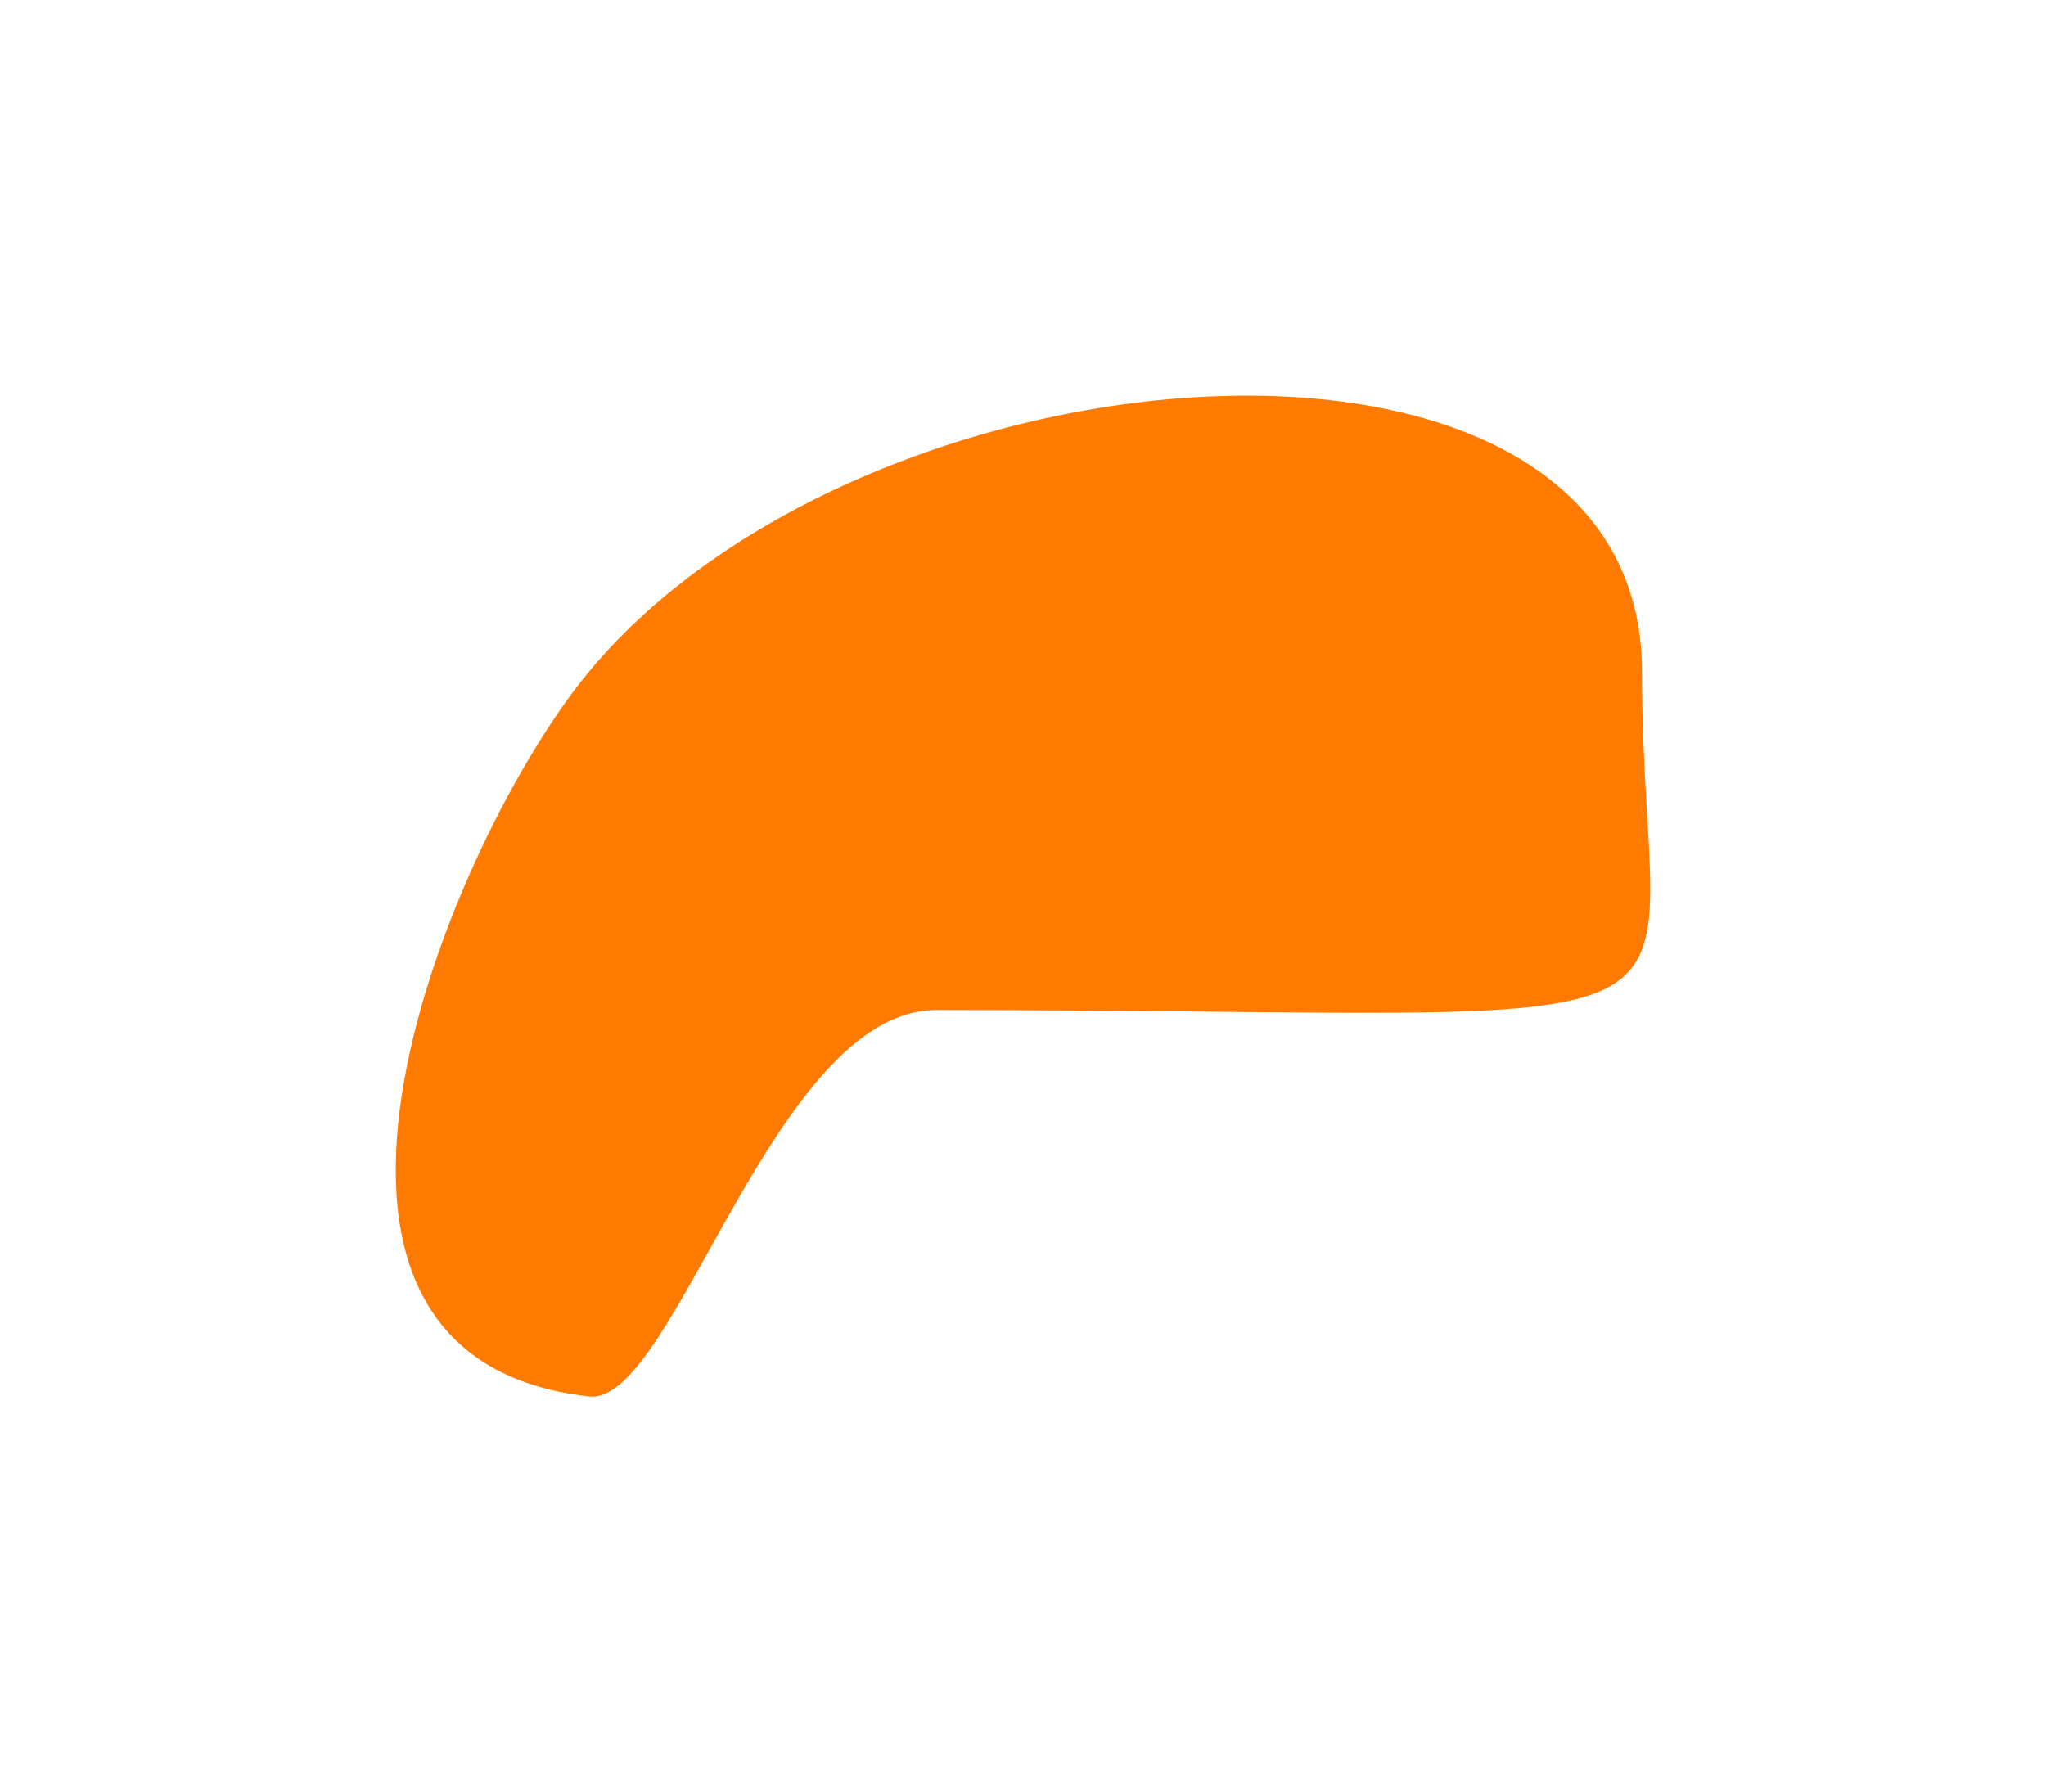
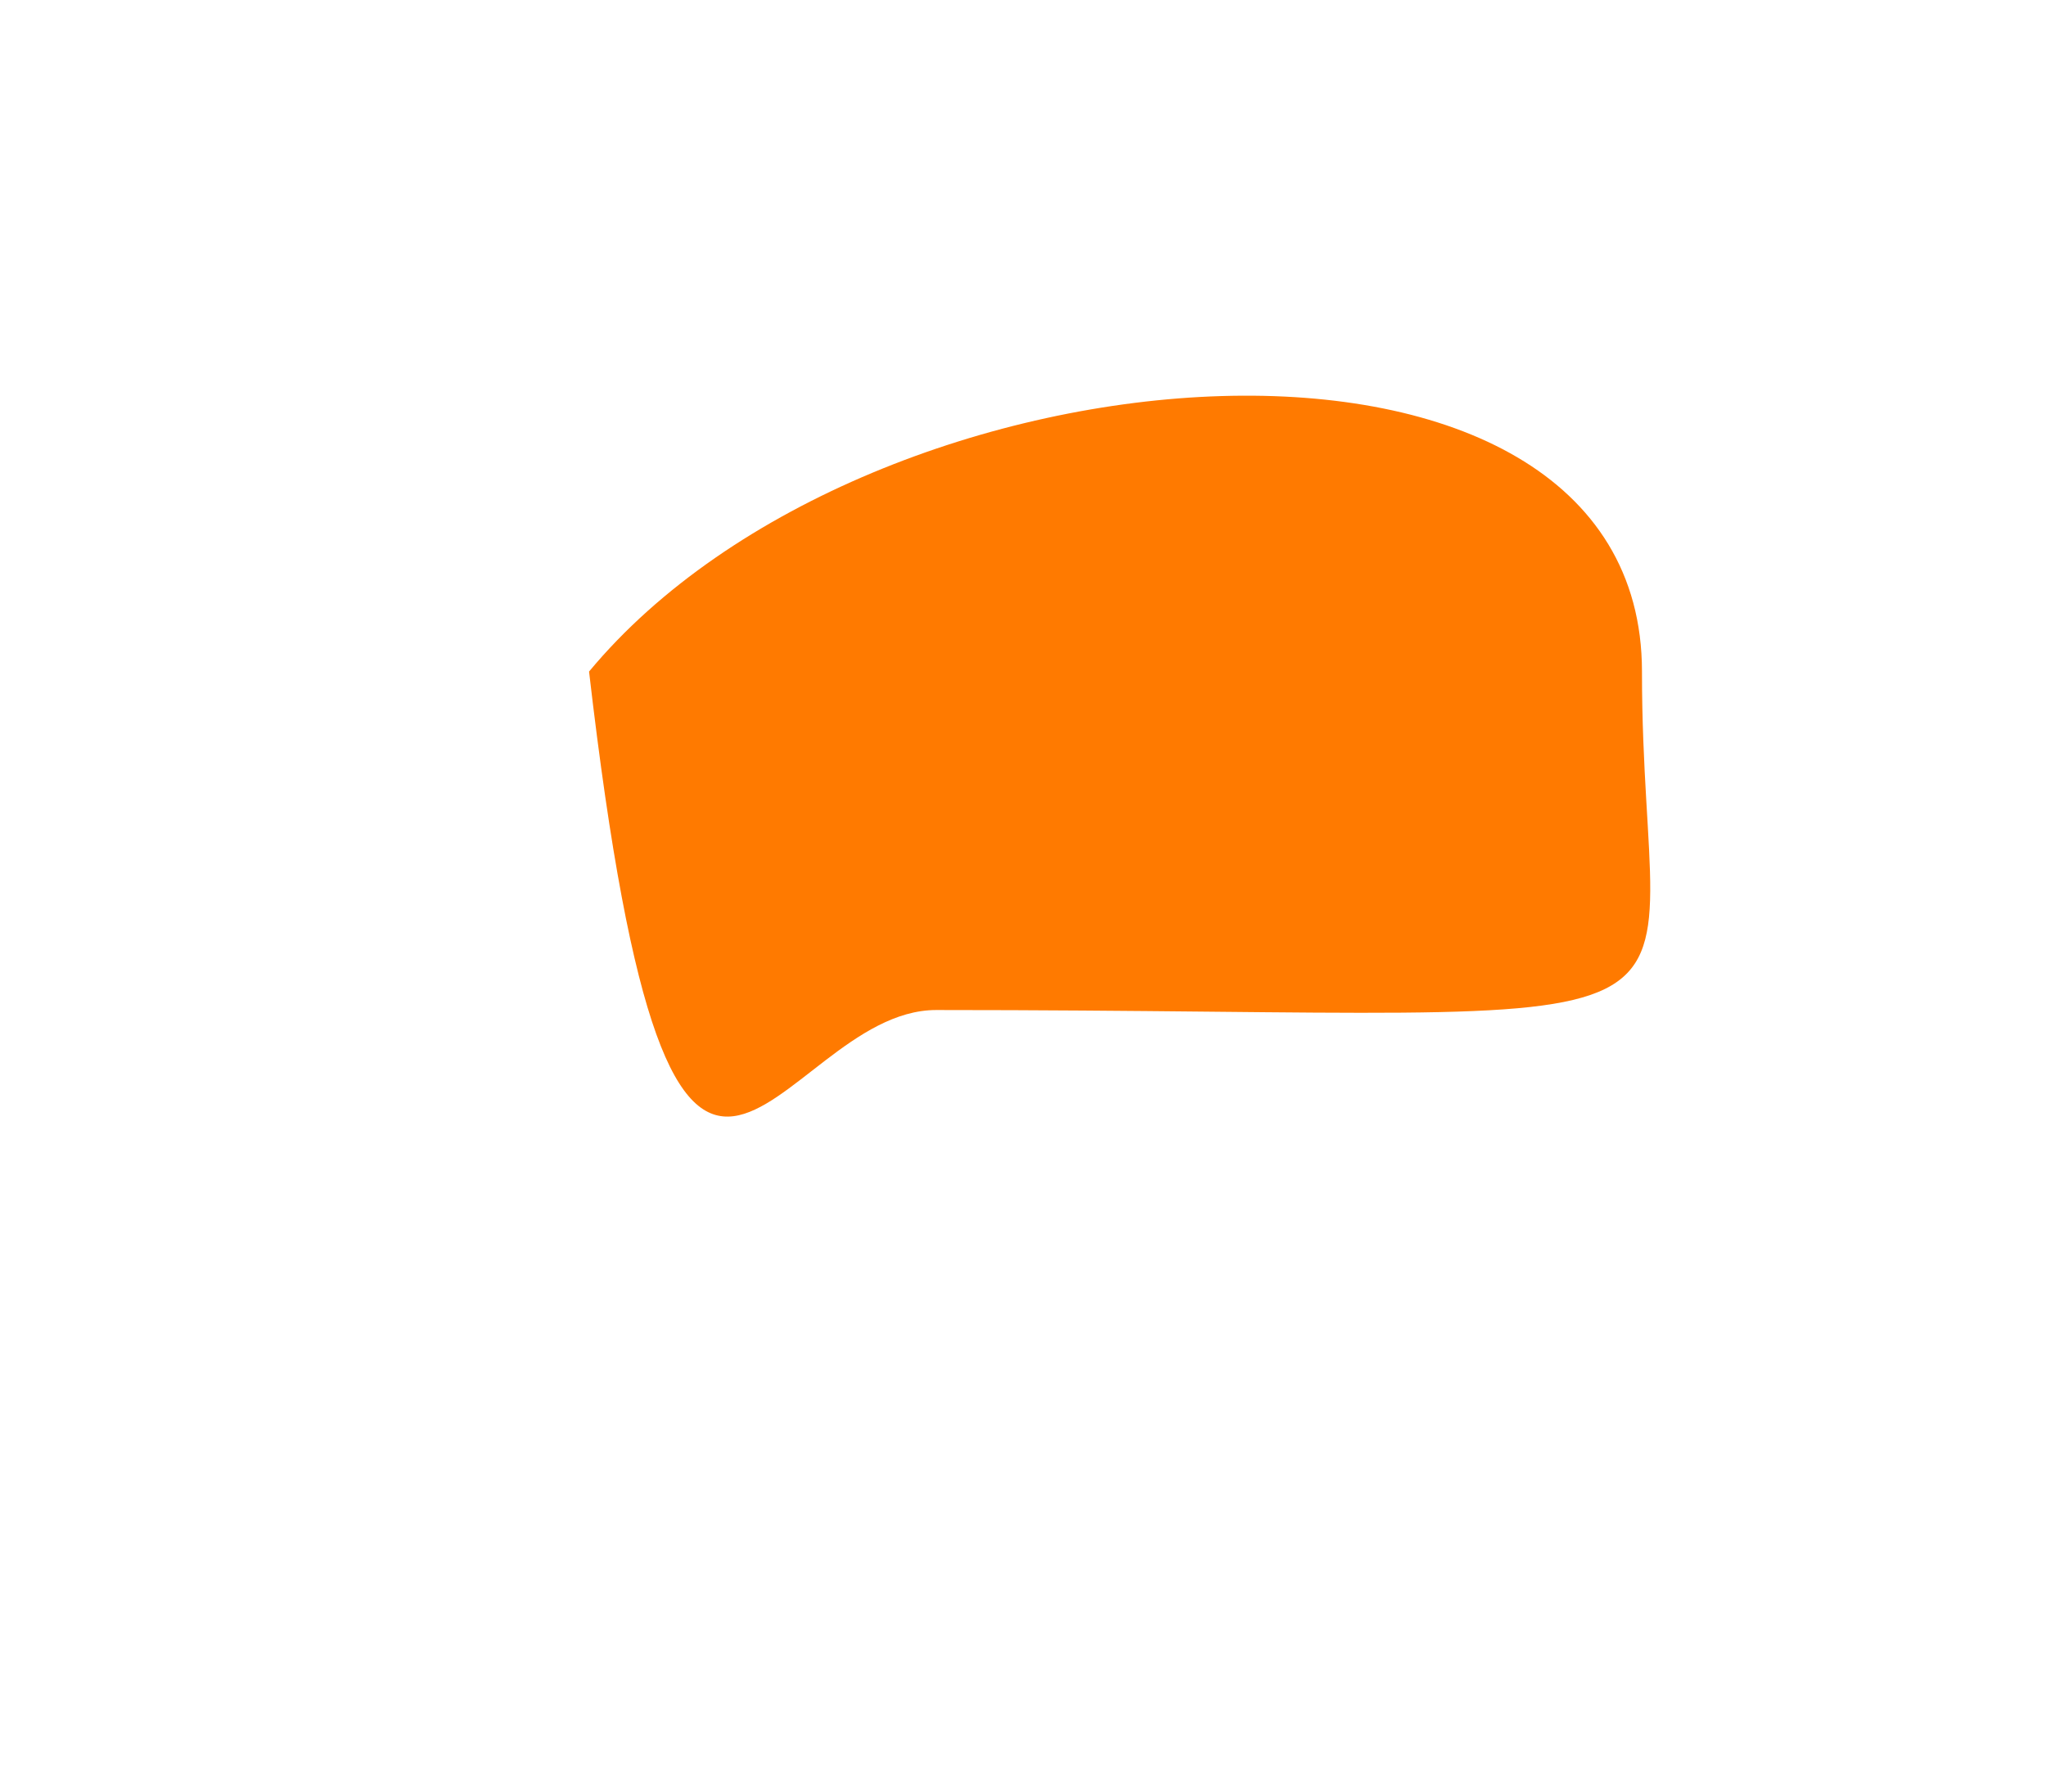
<svg xmlns="http://www.w3.org/2000/svg" fill="none" height="100%" overflow="visible" preserveAspectRatio="none" style="display: block;" viewBox="0 0 1292.49 1132.39" width="100%">
  <g filter="url(#filter0_f_0_21636)" id="Ellipse 7">
-     <path d="M591.422 638.153C1123.92 638.153 1037.26 673.739 1037.26 424.302C1037.26 174.864 550.425 209.582 372.116 424.302C285.616 528.465 147.111 857.103 372.116 882.287C425.882 888.304 488.722 638.153 591.422 638.153Z" fill="#FF7A00" />
+     <path d="M591.422 638.153C1123.92 638.153 1037.26 673.739 1037.26 424.302C1037.26 174.864 550.425 209.582 372.116 424.302C425.882 888.304 488.722 638.153 591.422 638.153Z" fill="#FF7A00" />
  </g>
  <defs>
    <filter color-interpolation-filters="sRGB" filterUnits="userSpaceOnUse" height="1132.39" id="filter0_f_0_21636" width="1292.49" x="-6.76033e-06" y="8.50604e-07">
      <feFlood flood-opacity="0" result="BackgroundImageFix" />
      <feBlend in="SourceGraphic" in2="BackgroundImageFix" mode="normal" result="shape" />
      <feGaussianBlur result="effect1_foregroundBlur_0_21636" stdDeviation="125" />
    </filter>
  </defs>
</svg>